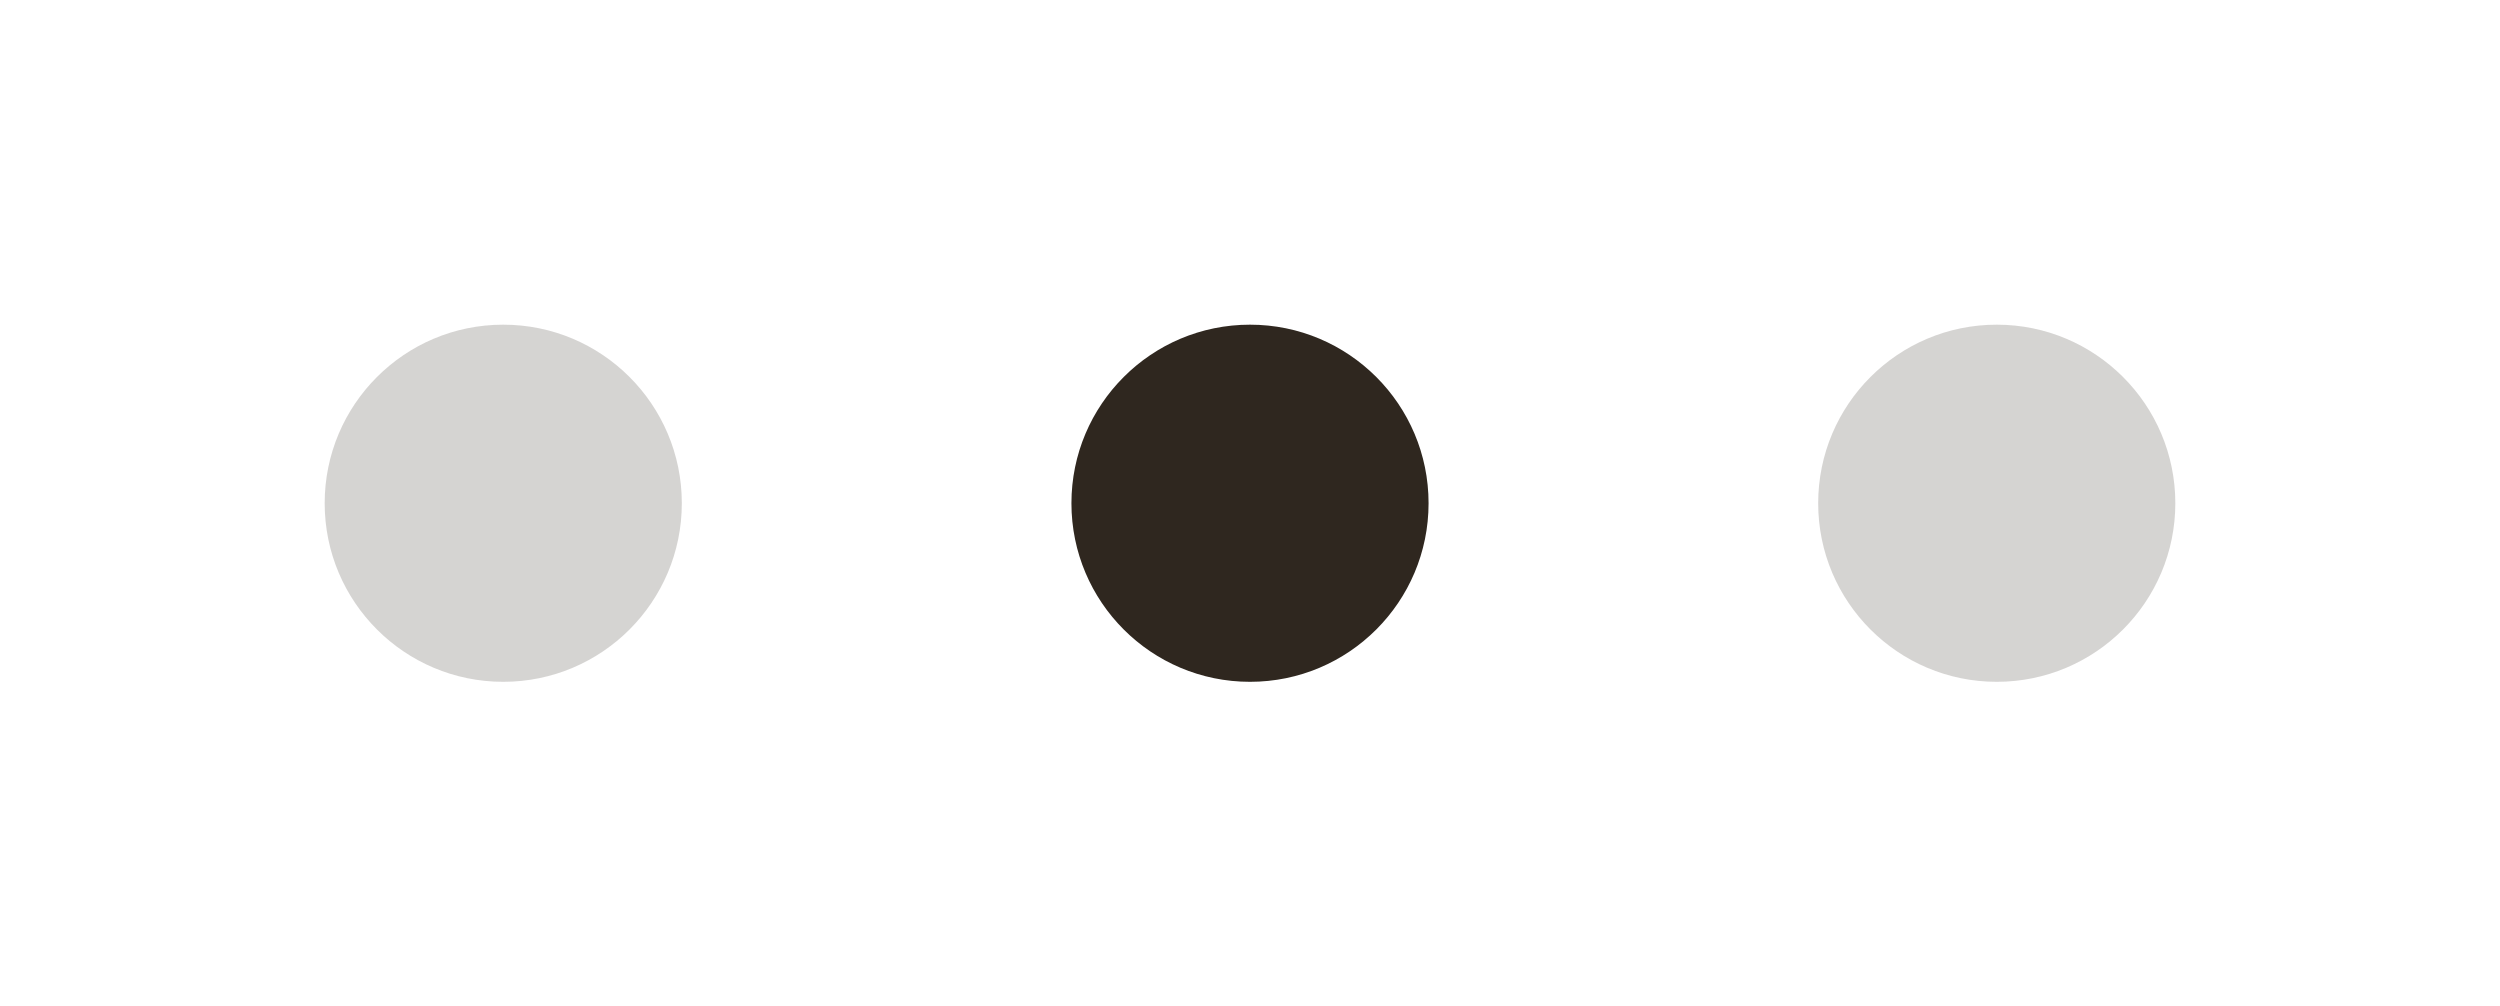
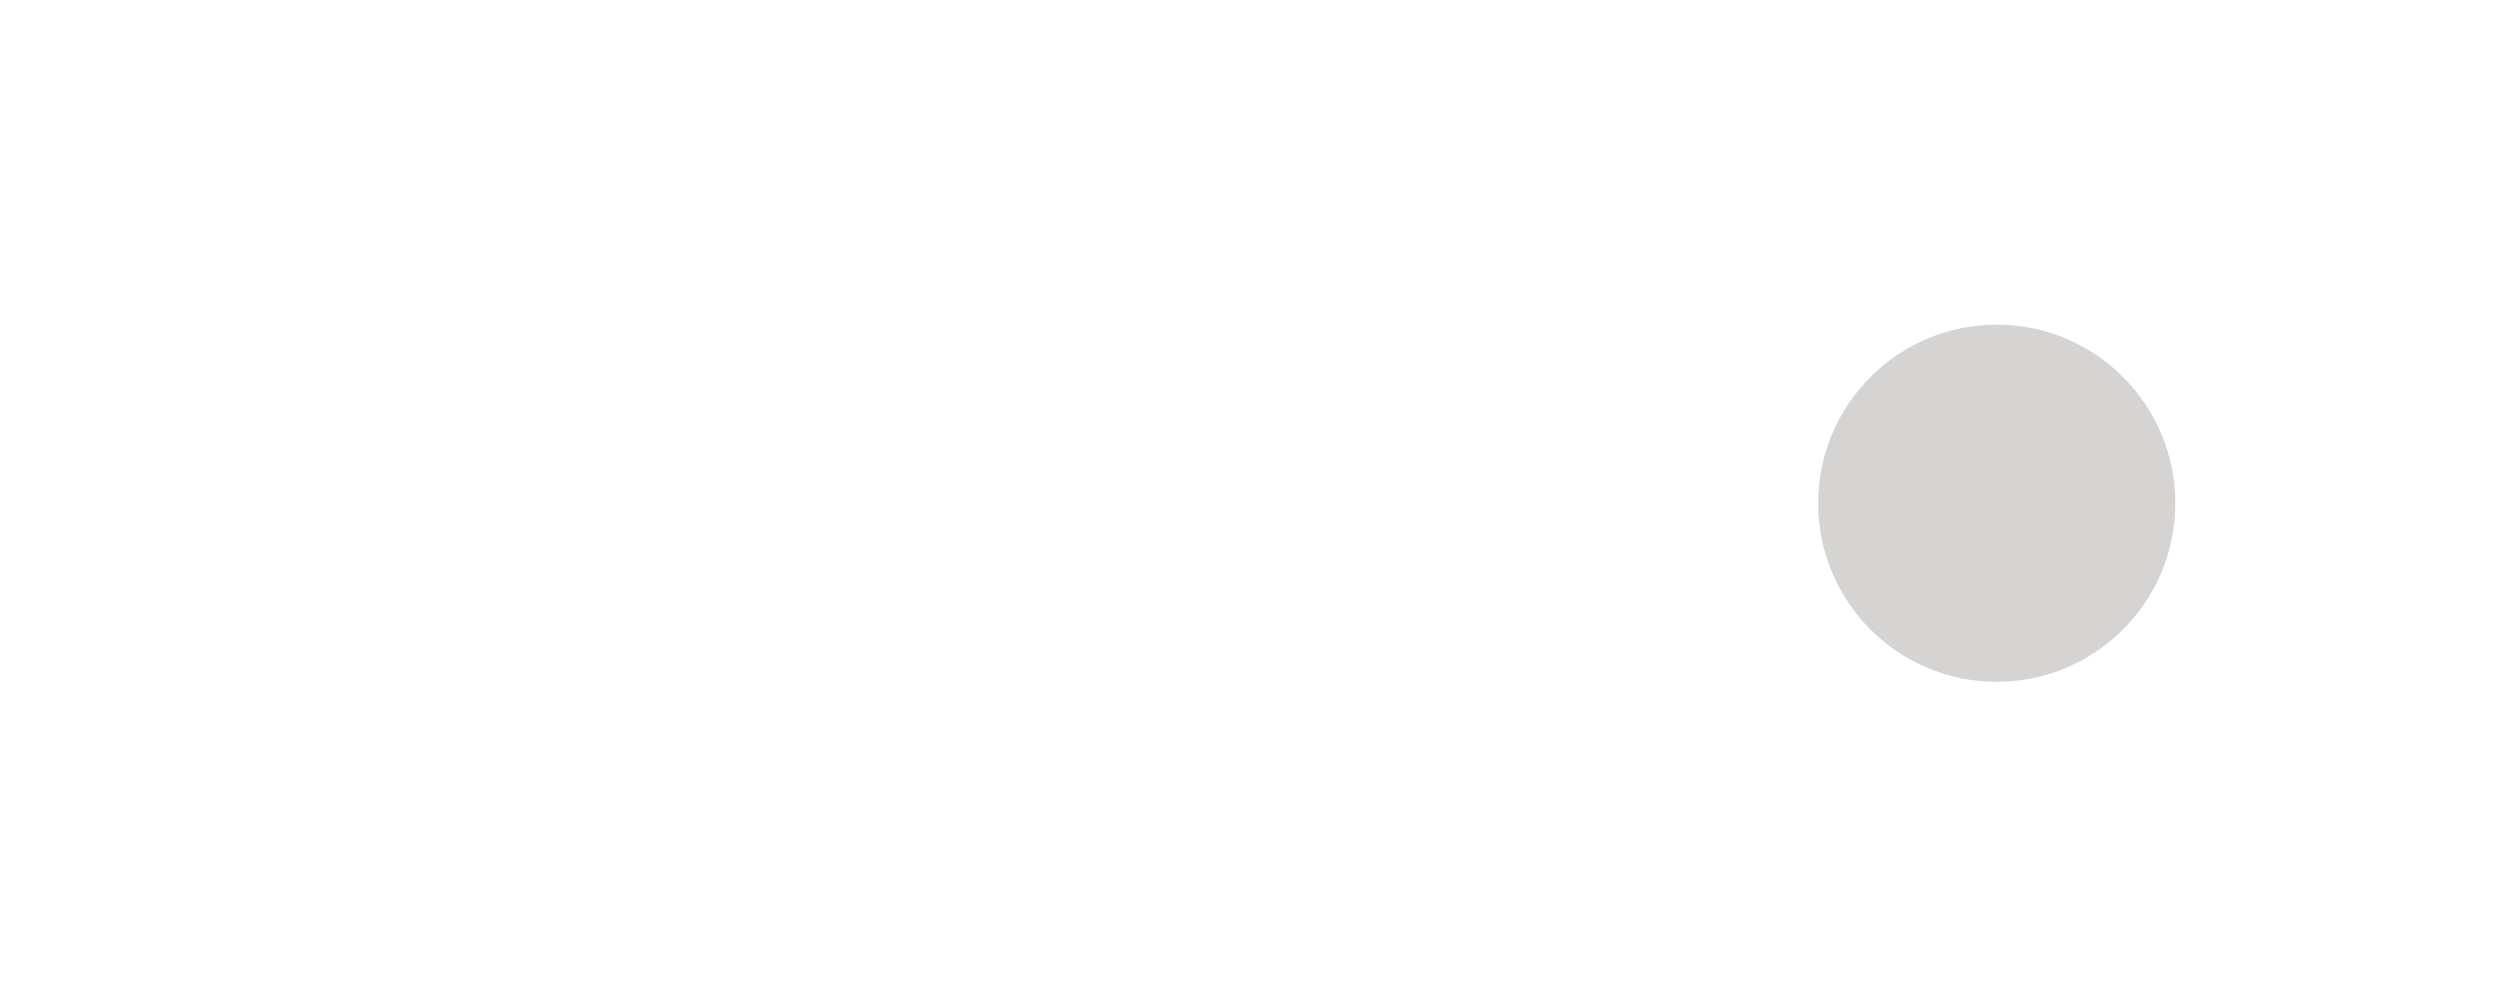
<svg xmlns="http://www.w3.org/2000/svg" width="308" height="124" viewBox="0 0 308 124" fill="none">
  <g filter="url(#filter0_d_7_3059)">
-     <circle cx="154" cy="62" r="22" fill="#2F271F" />
-   </g>
+     </g>
  <g opacity="0.2" filter="url(#filter1_d_7_3059)">
-     <circle cx="62" cy="62" r="22" fill="#2F271F" />
-   </g>
+     </g>
  <g opacity="0.2" filter="url(#filter2_d_7_3059)">
    <circle cx="246" cy="62" r="22" fill="#2F271F" />
  </g>
  <defs>
    <filter id="filter0_d_7_3059" x="92" y="0" width="124" height="124" filterUnits="userSpaceOnUse" color-interpolation-filters="sRGB">
      <feFlood flood-opacity="0" result="BackgroundImageFix" />
      <feColorMatrix in="SourceAlpha" type="matrix" values="0 0 0 0 0 0 0 0 0 0 0 0 0 0 0 0 0 0 127 0" result="hardAlpha" />
      <feOffset />
      <feGaussianBlur stdDeviation="5" />
      <feComposite in2="hardAlpha" operator="out" />
      <feColorMatrix type="matrix" values="0 0 0 0 0.855 0 0 0 0 0.737 0 0 0 0 0.663 0 0 0 1 0" />
      <feBlend mode="normal" in2="BackgroundImageFix" result="effect1_dropShadow_7_3059" />
      <feBlend mode="normal" in="SourceGraphic" in2="effect1_dropShadow_7_3059" result="shape" />
    </filter>
    <filter id="filter1_d_7_3059" x="0" y="0" width="124" height="124" filterUnits="userSpaceOnUse" color-interpolation-filters="sRGB">
      <feFlood flood-opacity="0" result="BackgroundImageFix" />
      <feColorMatrix in="SourceAlpha" type="matrix" values="0 0 0 0 0 0 0 0 0 0 0 0 0 0 0 0 0 0 127 0" result="hardAlpha" />
      <feOffset />
      <feGaussianBlur stdDeviation="5" />
      <feComposite in2="hardAlpha" operator="out" />
      <feColorMatrix type="matrix" values="0 0 0 0 0.855 0 0 0 0 0.737 0 0 0 0 0.663 0 0 0 1 0" />
      <feBlend mode="normal" in2="BackgroundImageFix" result="effect1_dropShadow_7_3059" />
      <feBlend mode="normal" in="SourceGraphic" in2="effect1_dropShadow_7_3059" result="shape" />
    </filter>
    <filter id="filter2_d_7_3059" x="184" y="0" width="124" height="124" filterUnits="userSpaceOnUse" color-interpolation-filters="sRGB">
      <feFlood flood-opacity="0" result="BackgroundImageFix" />
      <feColorMatrix in="SourceAlpha" type="matrix" values="0 0 0 0 0 0 0 0 0 0 0 0 0 0 0 0 0 0 127 0" result="hardAlpha" />
      <feOffset />
      <feGaussianBlur stdDeviation="5" />
      <feComposite in2="hardAlpha" operator="out" />
      <feColorMatrix type="matrix" values="0 0 0 0 0.855 0 0 0 0 0.737 0 0 0 0 0.663 0 0 0 1 0" />
      <feBlend mode="normal" in2="BackgroundImageFix" result="effect1_dropShadow_7_3059" />
      <feBlend mode="normal" in="SourceGraphic" in2="effect1_dropShadow_7_3059" result="shape" />
    </filter>
  </defs>
</svg>